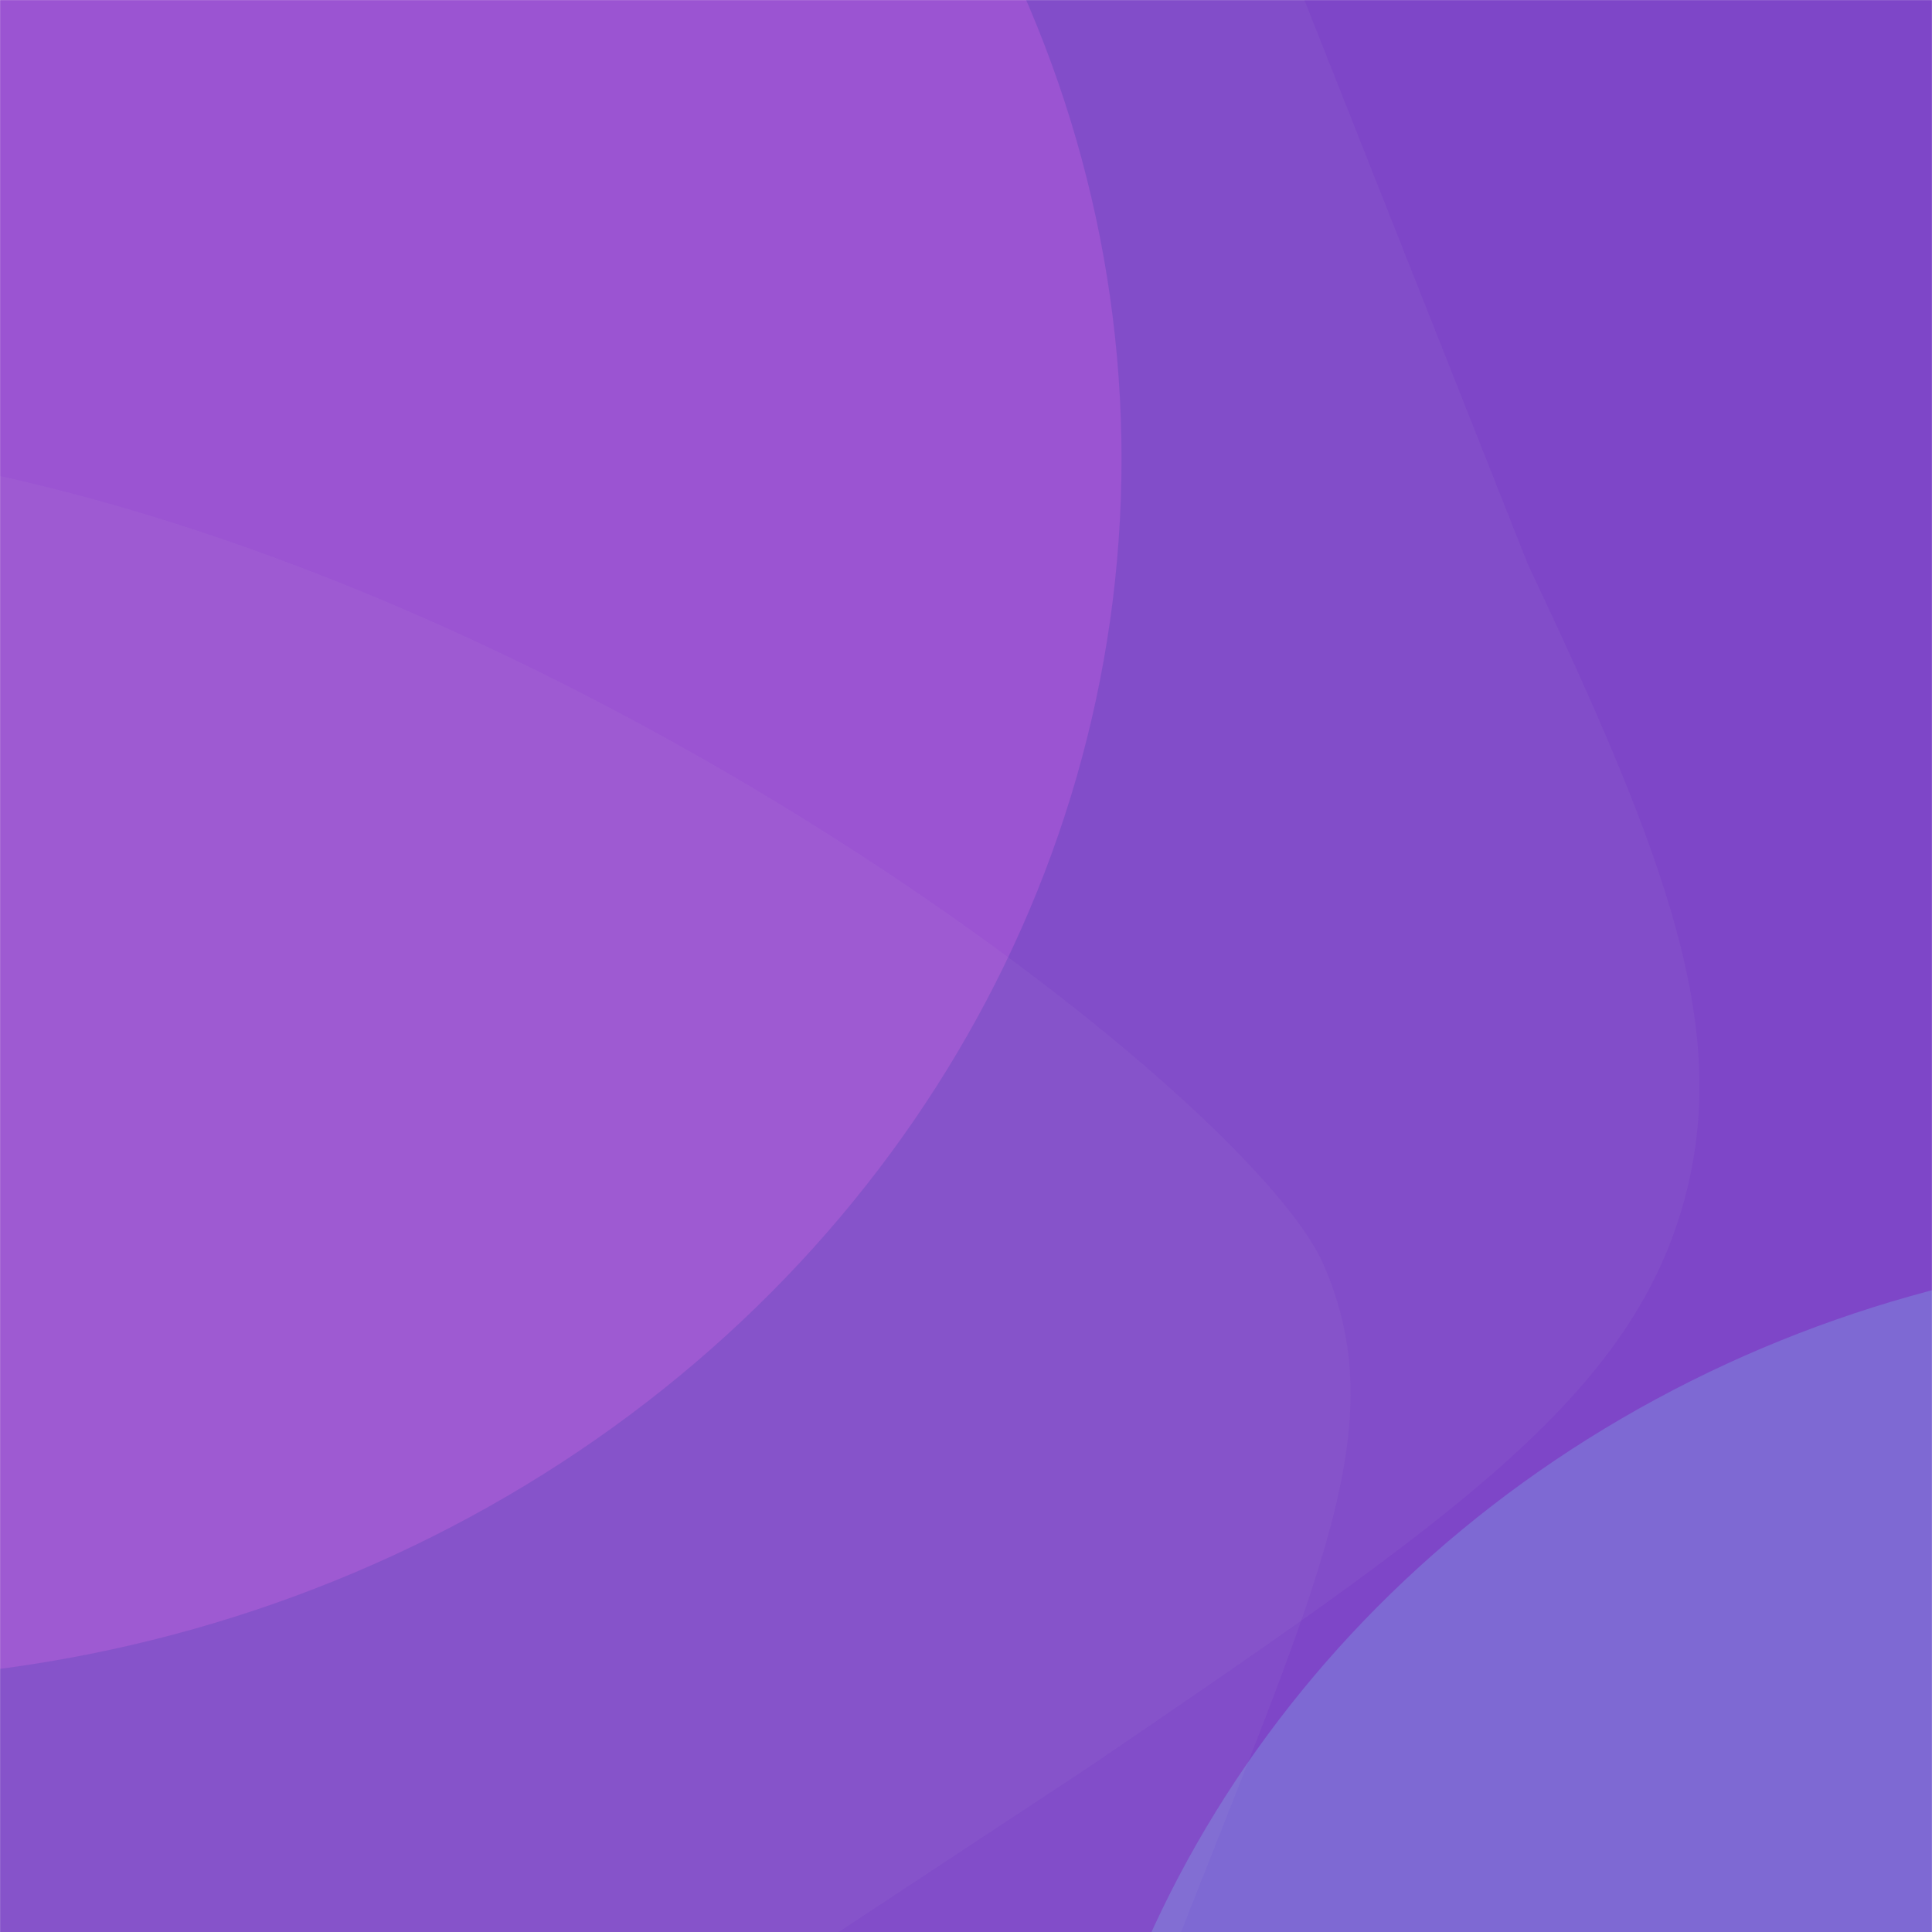
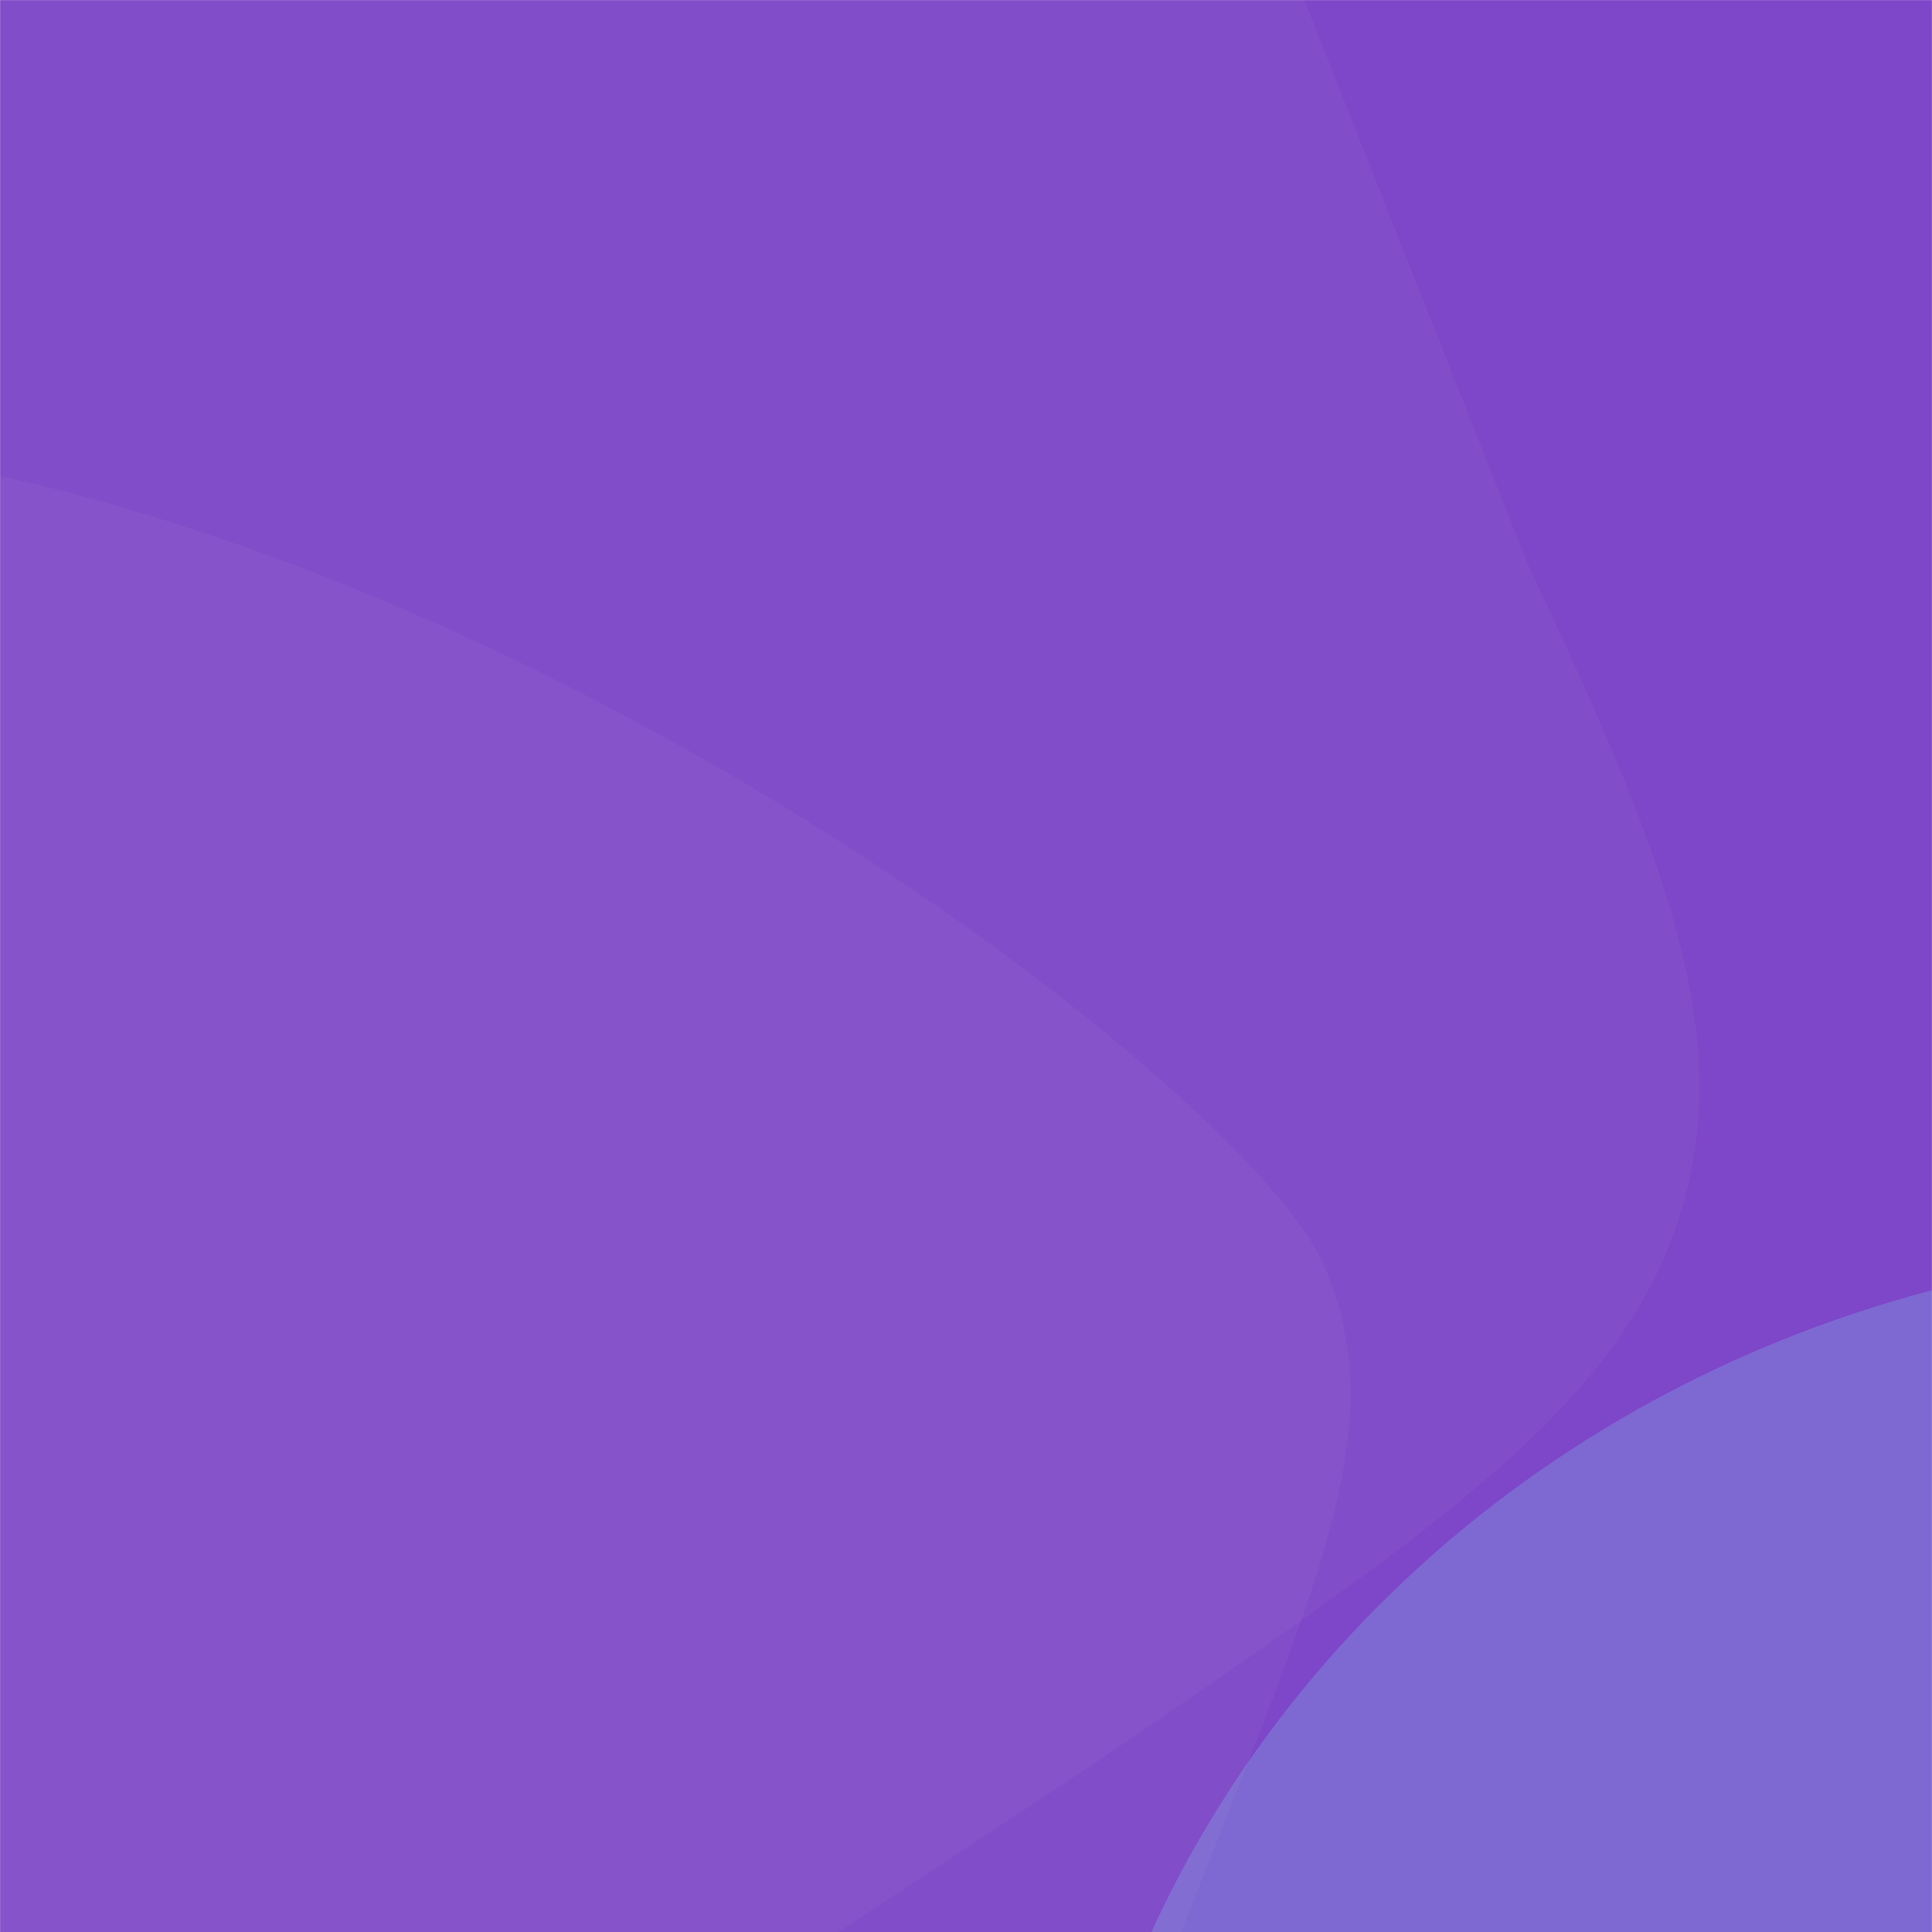
<svg xmlns="http://www.w3.org/2000/svg" width="2000" height="2000" viewBox="0 0 2000 2000" fill="none">
  <g clip-path="url(#clip0_3301_14704)">
-     <rect width="2000" height="2000" fill="#F9F9F9" />
    <mask id="mask0_3301_14704" style="mask-type:alpha" maskUnits="userSpaceOnUse" x="0" y="0" width="2000" height="2014">
      <path d="M0 0L0 2014H2000V6.00219e-05C1607.64 7.50273e-05 609.494 0 0 0Z" fill="#7E46C8" />
    </mask>
    <g mask="url(#mask0_3301_14704)">
      <mask id="mask1_3301_14704" style="mask-type:alpha" maskUnits="userSpaceOnUse" x="-55" y="-43" width="2115" height="2062">
        <rect x="-55" y="-43" width="2115" height="2062" fill="#D9D9D9" />
      </mask>
      <g mask="url(#mask1_3301_14704)">
        <path d="M-55 -34L-55 2019H2505V-34C2002.78 -34 725.152 -34 -55 -34Z" fill="#7E46C8" />
        <g opacity="0.2" filter="url(#filter0_f_3301_14704)">
          <ellipse cx="2336.12" cy="2459" rx="1244.44" ry="1166.67" fill="#7CF7FF" />
        </g>
        <g opacity="0.2" filter="url(#filter1_f_3301_14704)">
-           <ellipse cx="-188.331" cy="475" rx="1349.33" ry="1265" fill="#FF6CF9" />
-         </g>
+           </g>
      </g>
      <g style="mix-blend-mode:screen" opacity="0.05">
        <path d="M-26.999 487L-26.998 2023.48L336.5 2023.48L769.362 2023.48L1213.4 2023.48C1366.03 1633.89 1443.49 1477.52 1370.03 1308.93C1297.66 1142.85 640.001 625 -26.999 487Z" fill="#D9D9D9" />
      </g>
      <g style="mix-blend-mode:screen" opacity="0.05">
        <path d="M1337 -33.5L1581.52 583.935C1725.6 888.344 1791.42 1063.78 1744.03 1240.65C1688.83 1446.63 1501.65 1574.15 1127.28 1829.19L827.177 2027.05L-17.5 2027.05L-17.499 1829.19L-17.5 -9.5L1337 -33.5Z" fill="#D9D9D9" />
      </g>
    </g>
  </g>
  <defs>
    <filter id="filter0_f_3301_14704" x="371.672" y="572.334" width="3928.89" height="3773.33" filterUnits="userSpaceOnUse" color-interpolation-filters="sRGB">
      <feFlood flood-opacity="0" result="BackgroundImageFix" />
      <feBlend mode="normal" in="SourceGraphic" in2="BackgroundImageFix" result="shape" />
      <feGaussianBlur stdDeviation="360" result="effect1_foregroundBlur_3301_14704" />
    </filter>
    <filter id="filter1_f_3301_14704" x="-2337.66" y="-1590" width="4298.67" height="4130" filterUnits="userSpaceOnUse" color-interpolation-filters="sRGB">
      <feFlood flood-opacity="0" result="BackgroundImageFix" />
      <feBlend mode="normal" in="SourceGraphic" in2="BackgroundImageFix" result="shape" />
      <feGaussianBlur stdDeviation="400" result="effect1_foregroundBlur_3301_14704" />
    </filter>
    <clipPath id="clip0_3301_14704">
      <rect width="2000" height="2000" fill="white" />
    </clipPath>
  </defs>
</svg>